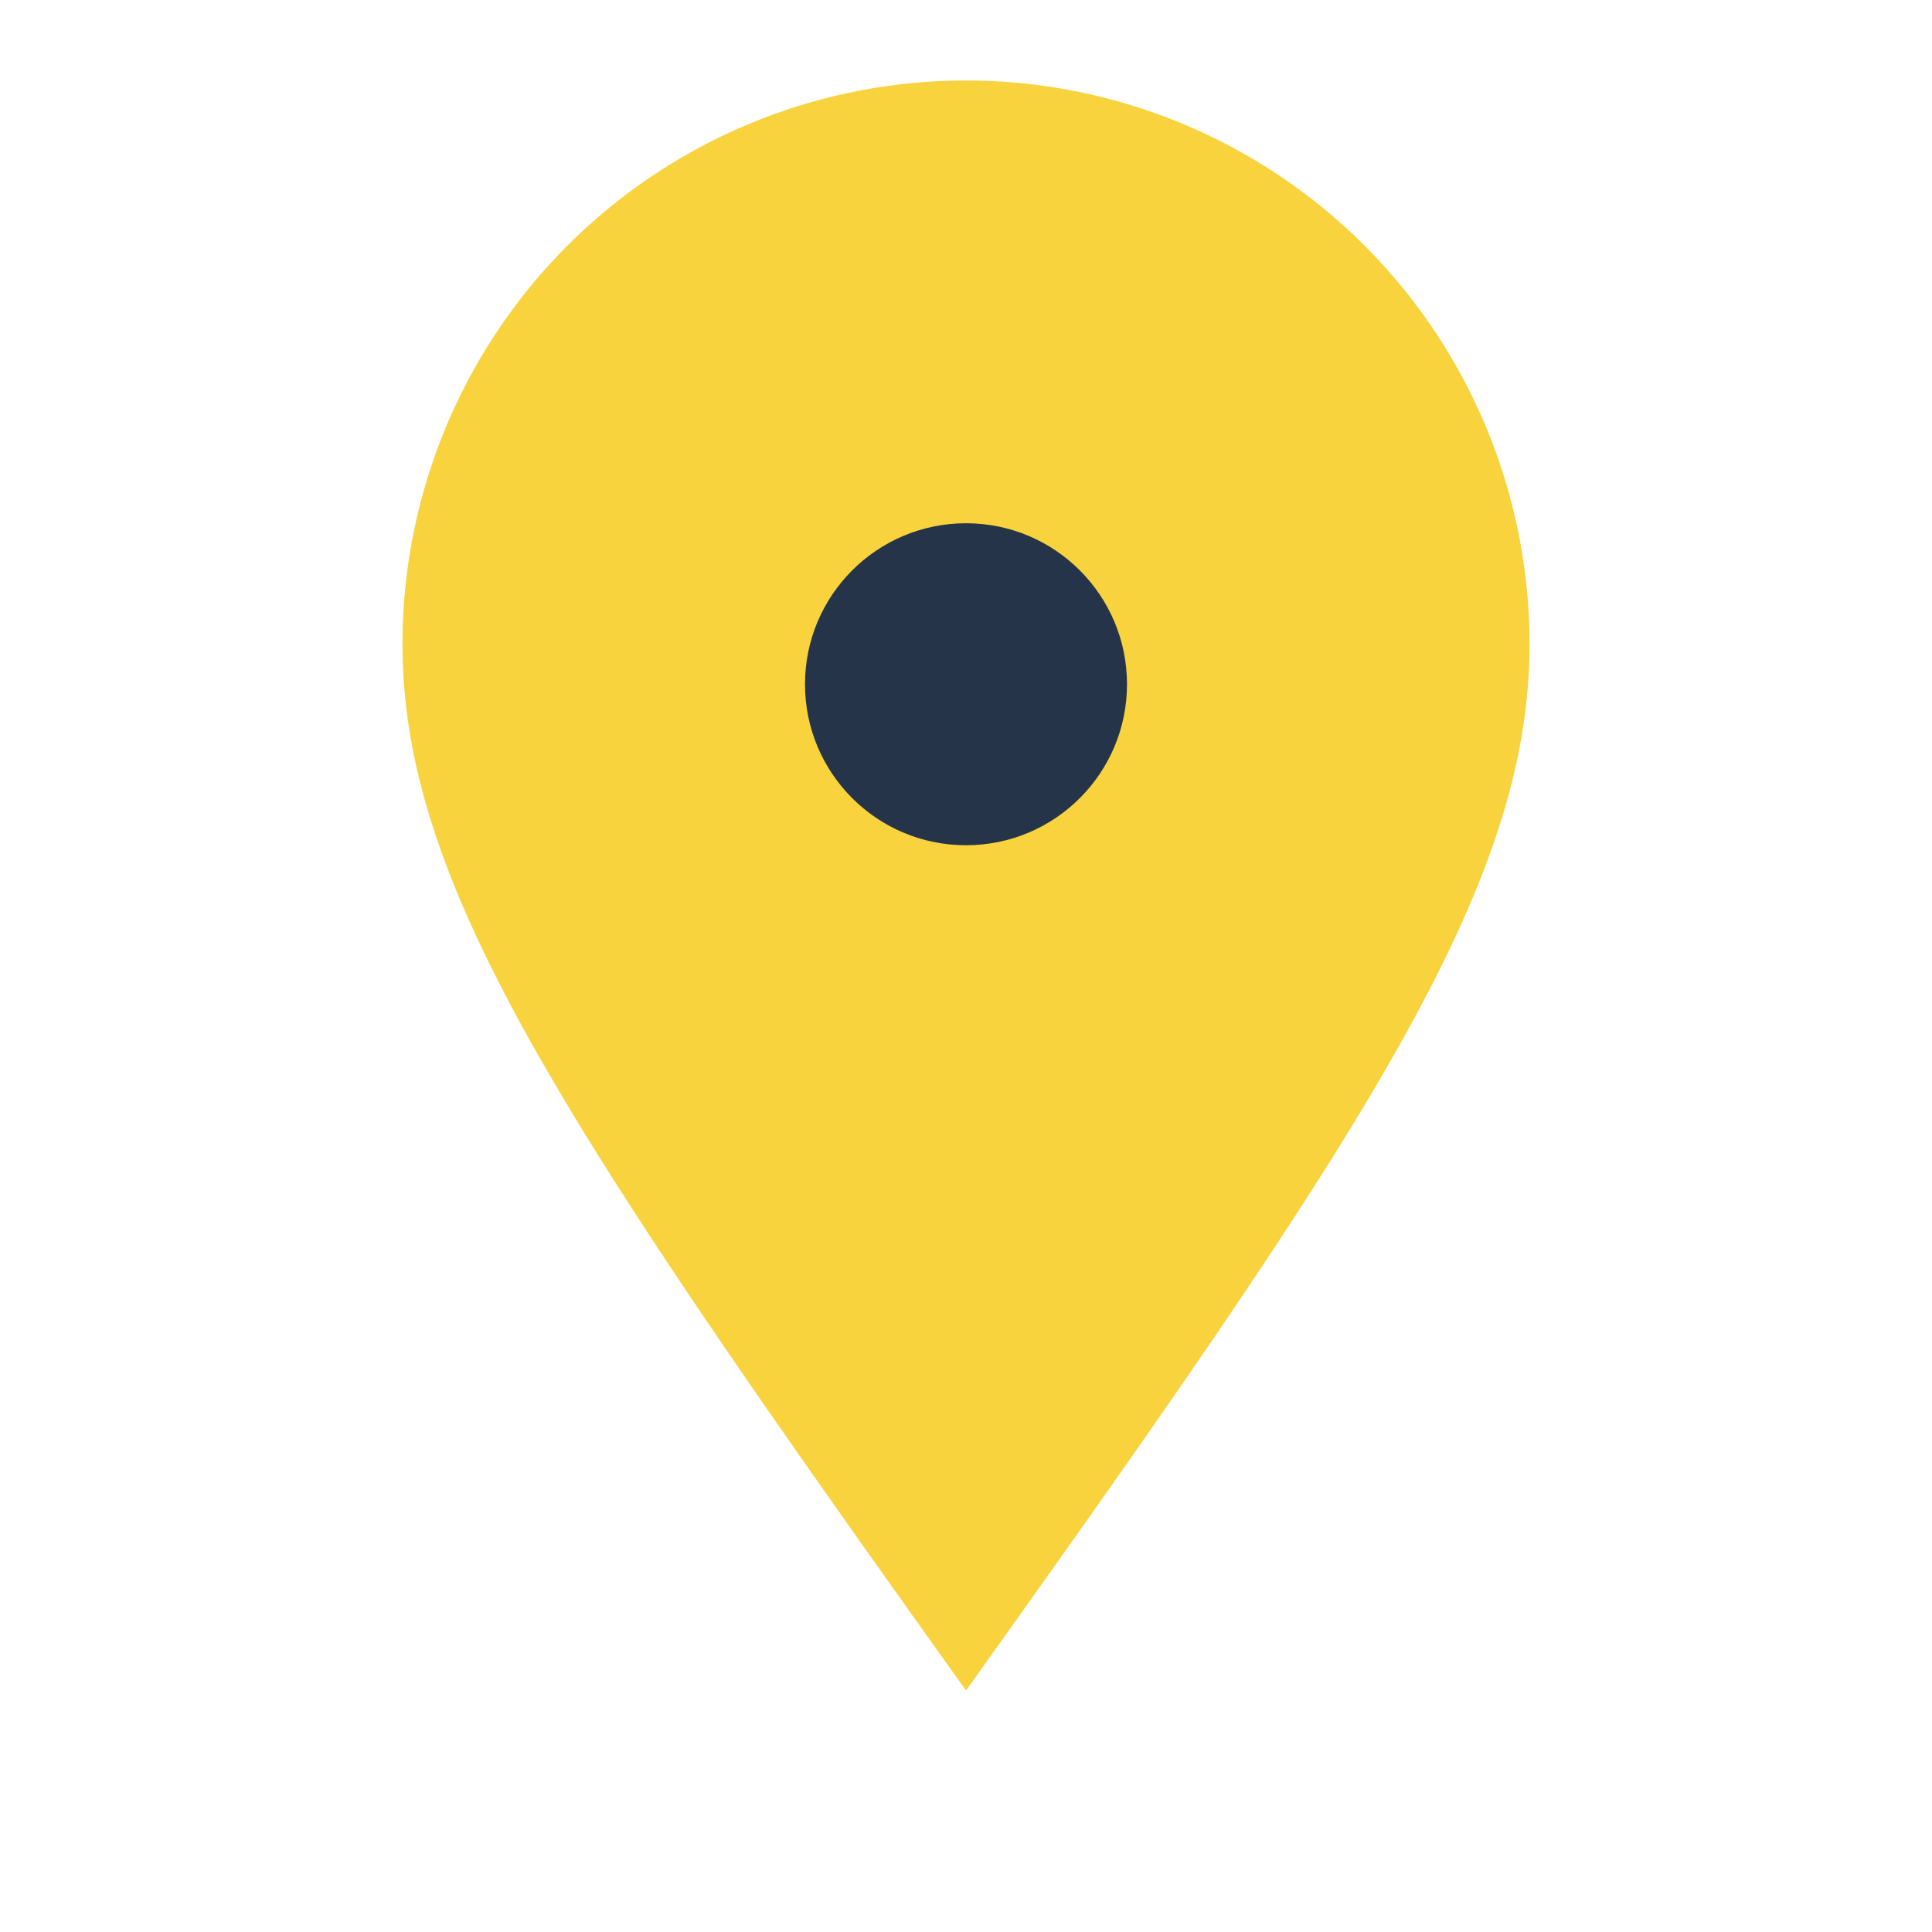
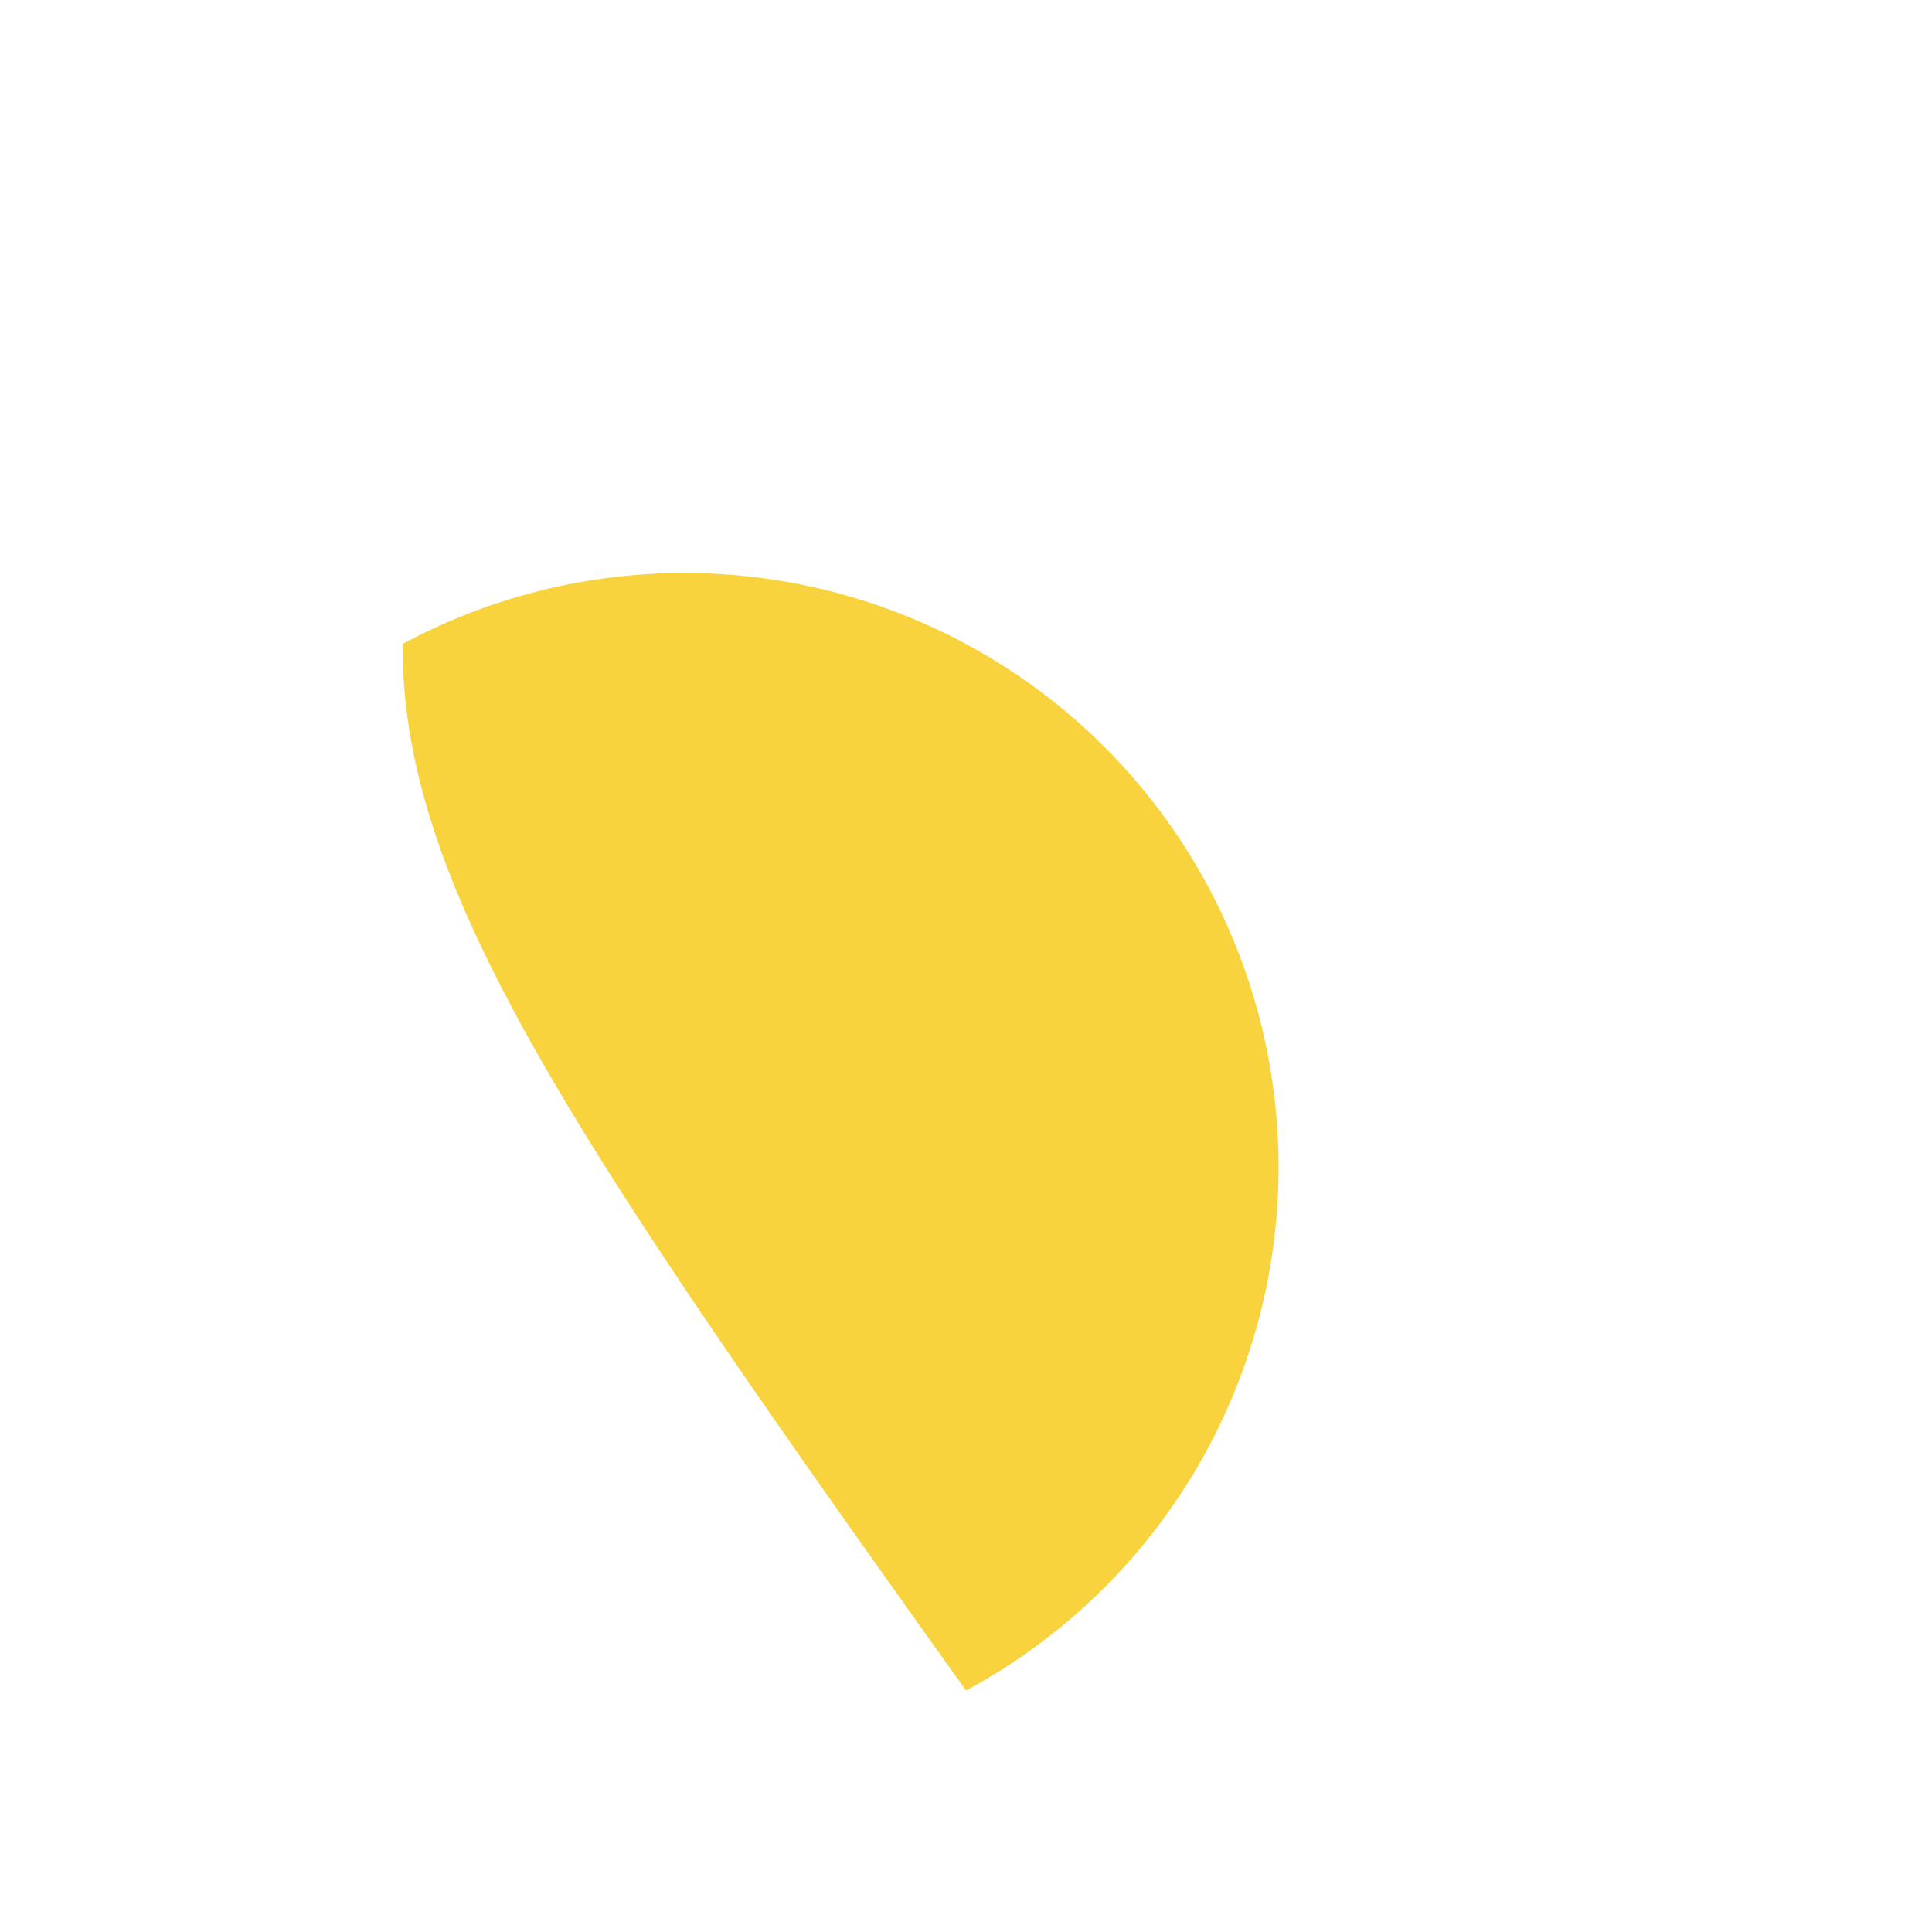
<svg xmlns="http://www.w3.org/2000/svg" width="24" height="24" viewBox="0 0 24 24">
-   <path d="M12 21c5-7 7-10 7-13A7 7 0 005 8c0 3 2 6 7 13z" fill="#F8D33D" />
-   <circle cx="12" cy="8.5" r="2" fill="#253449" />
+   <path d="M12 21A7 7 0 005 8c0 3 2 6 7 13z" fill="#F8D33D" />
</svg>